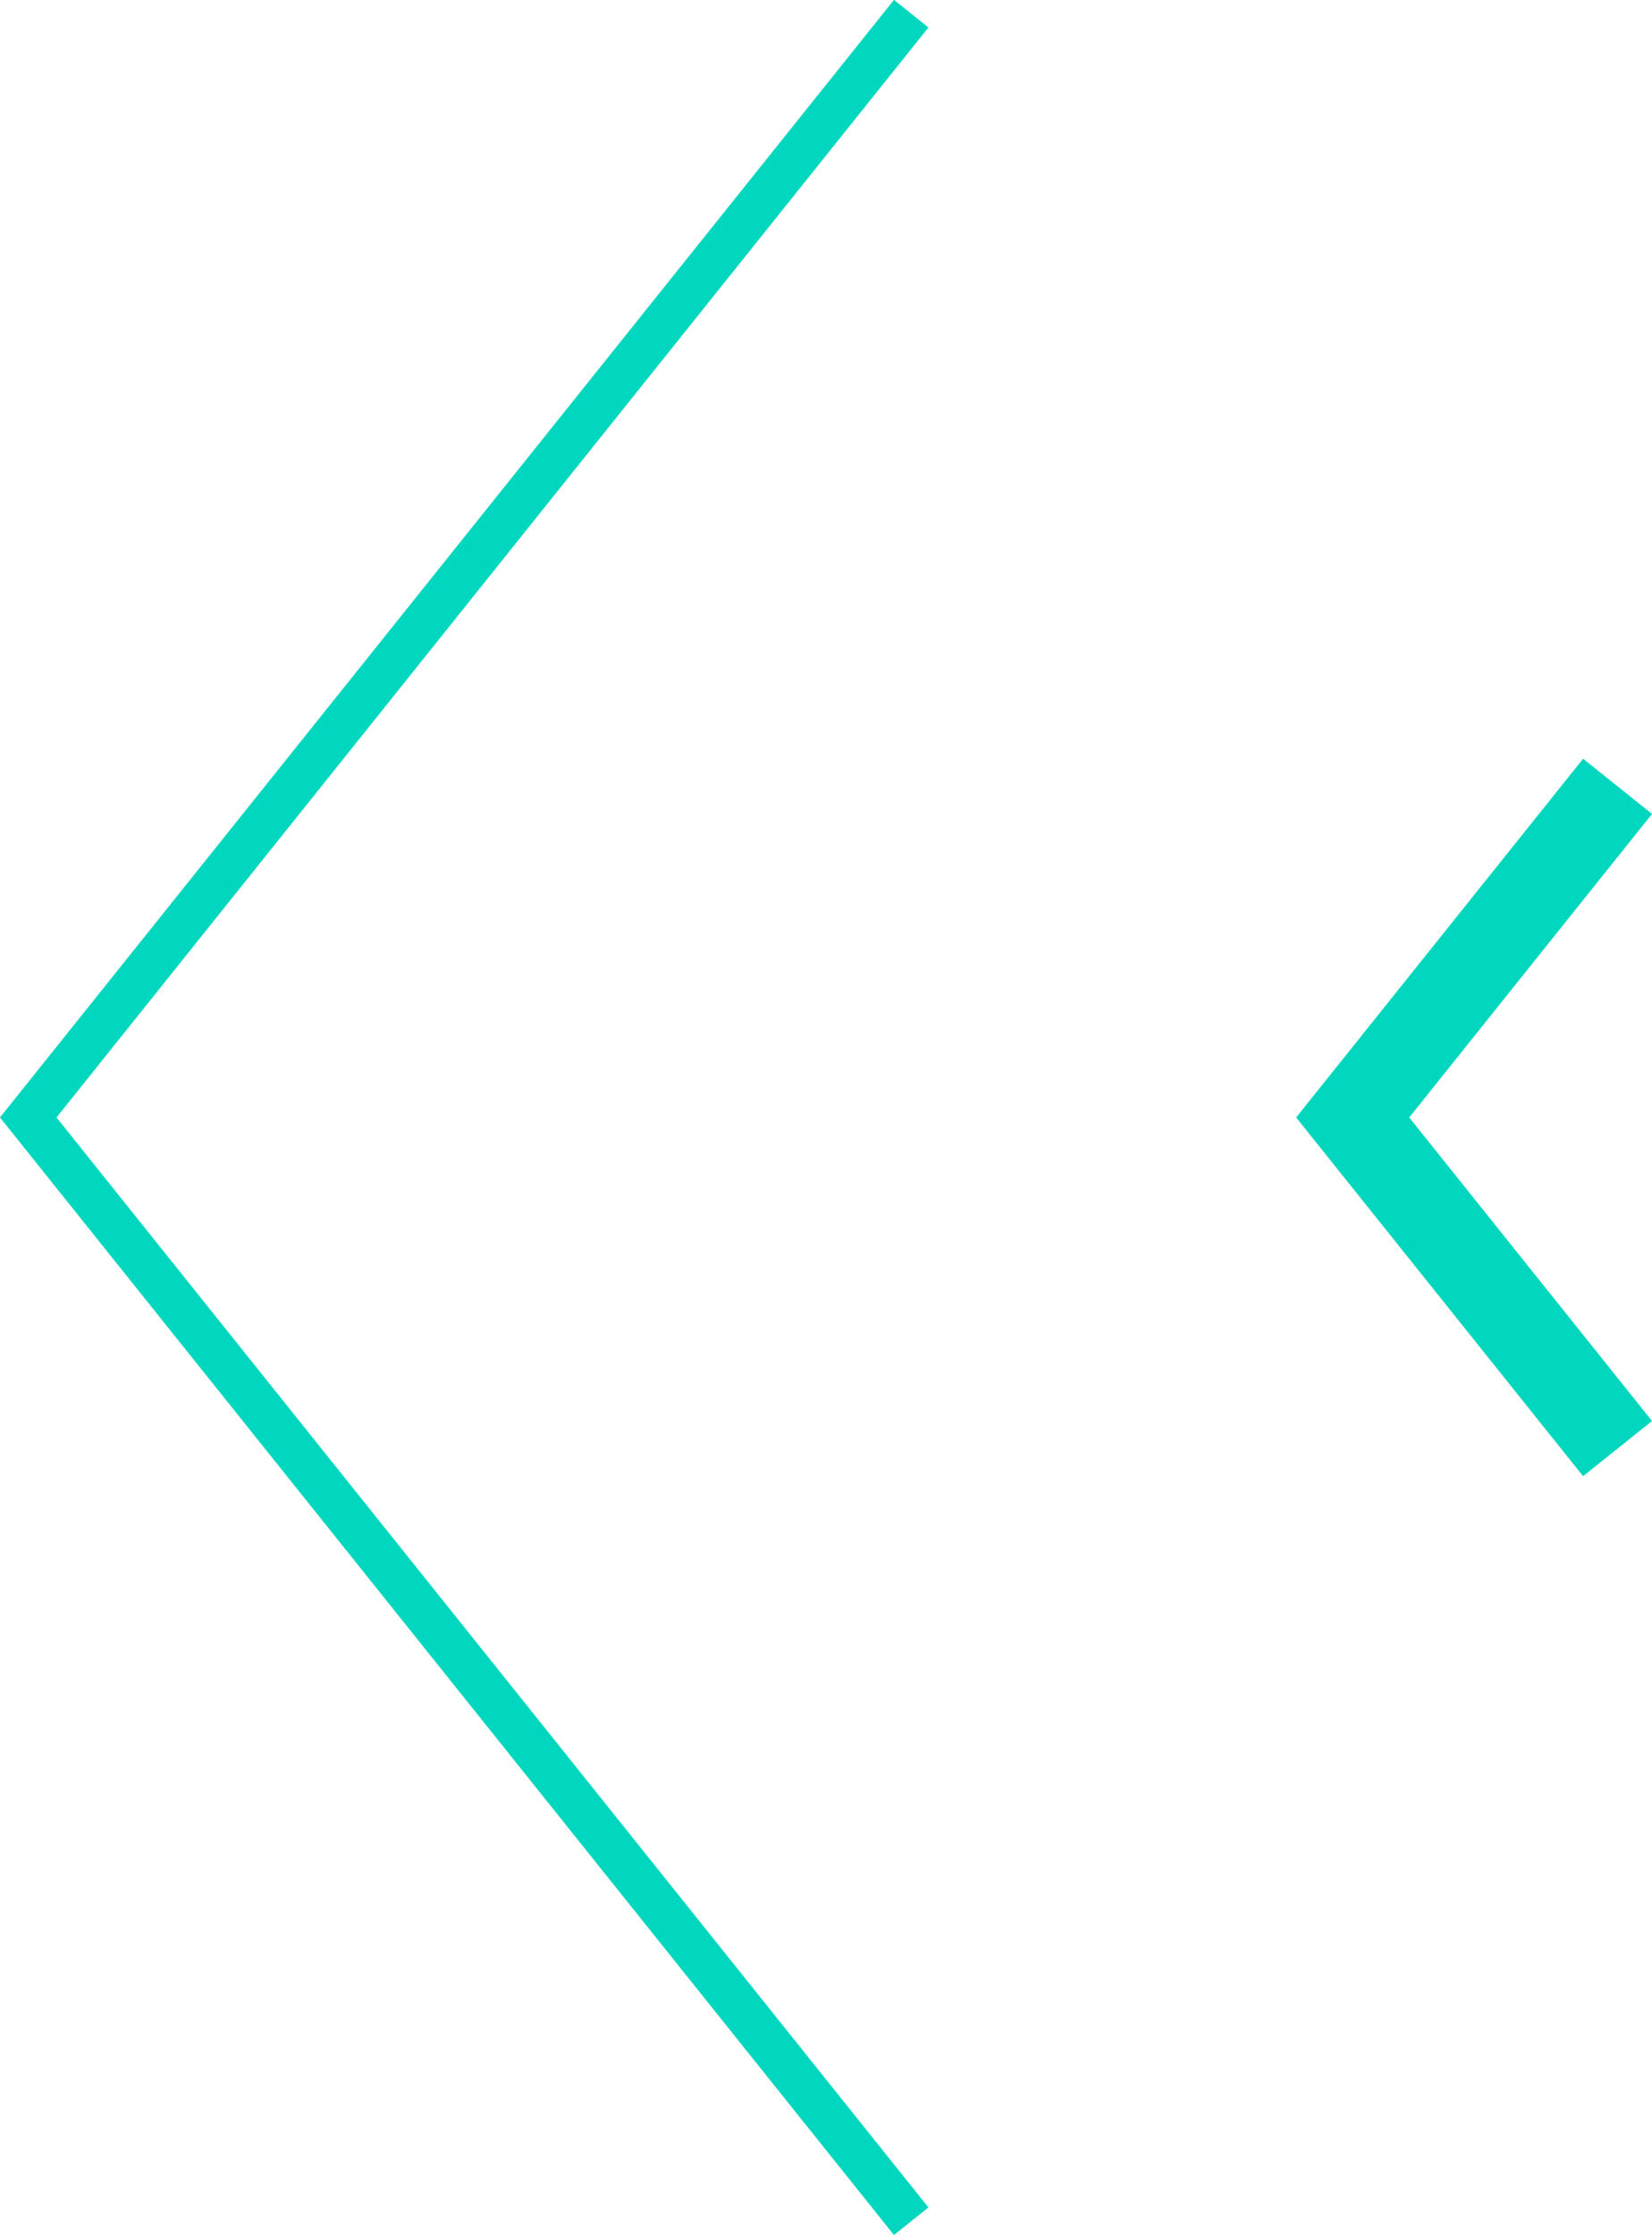
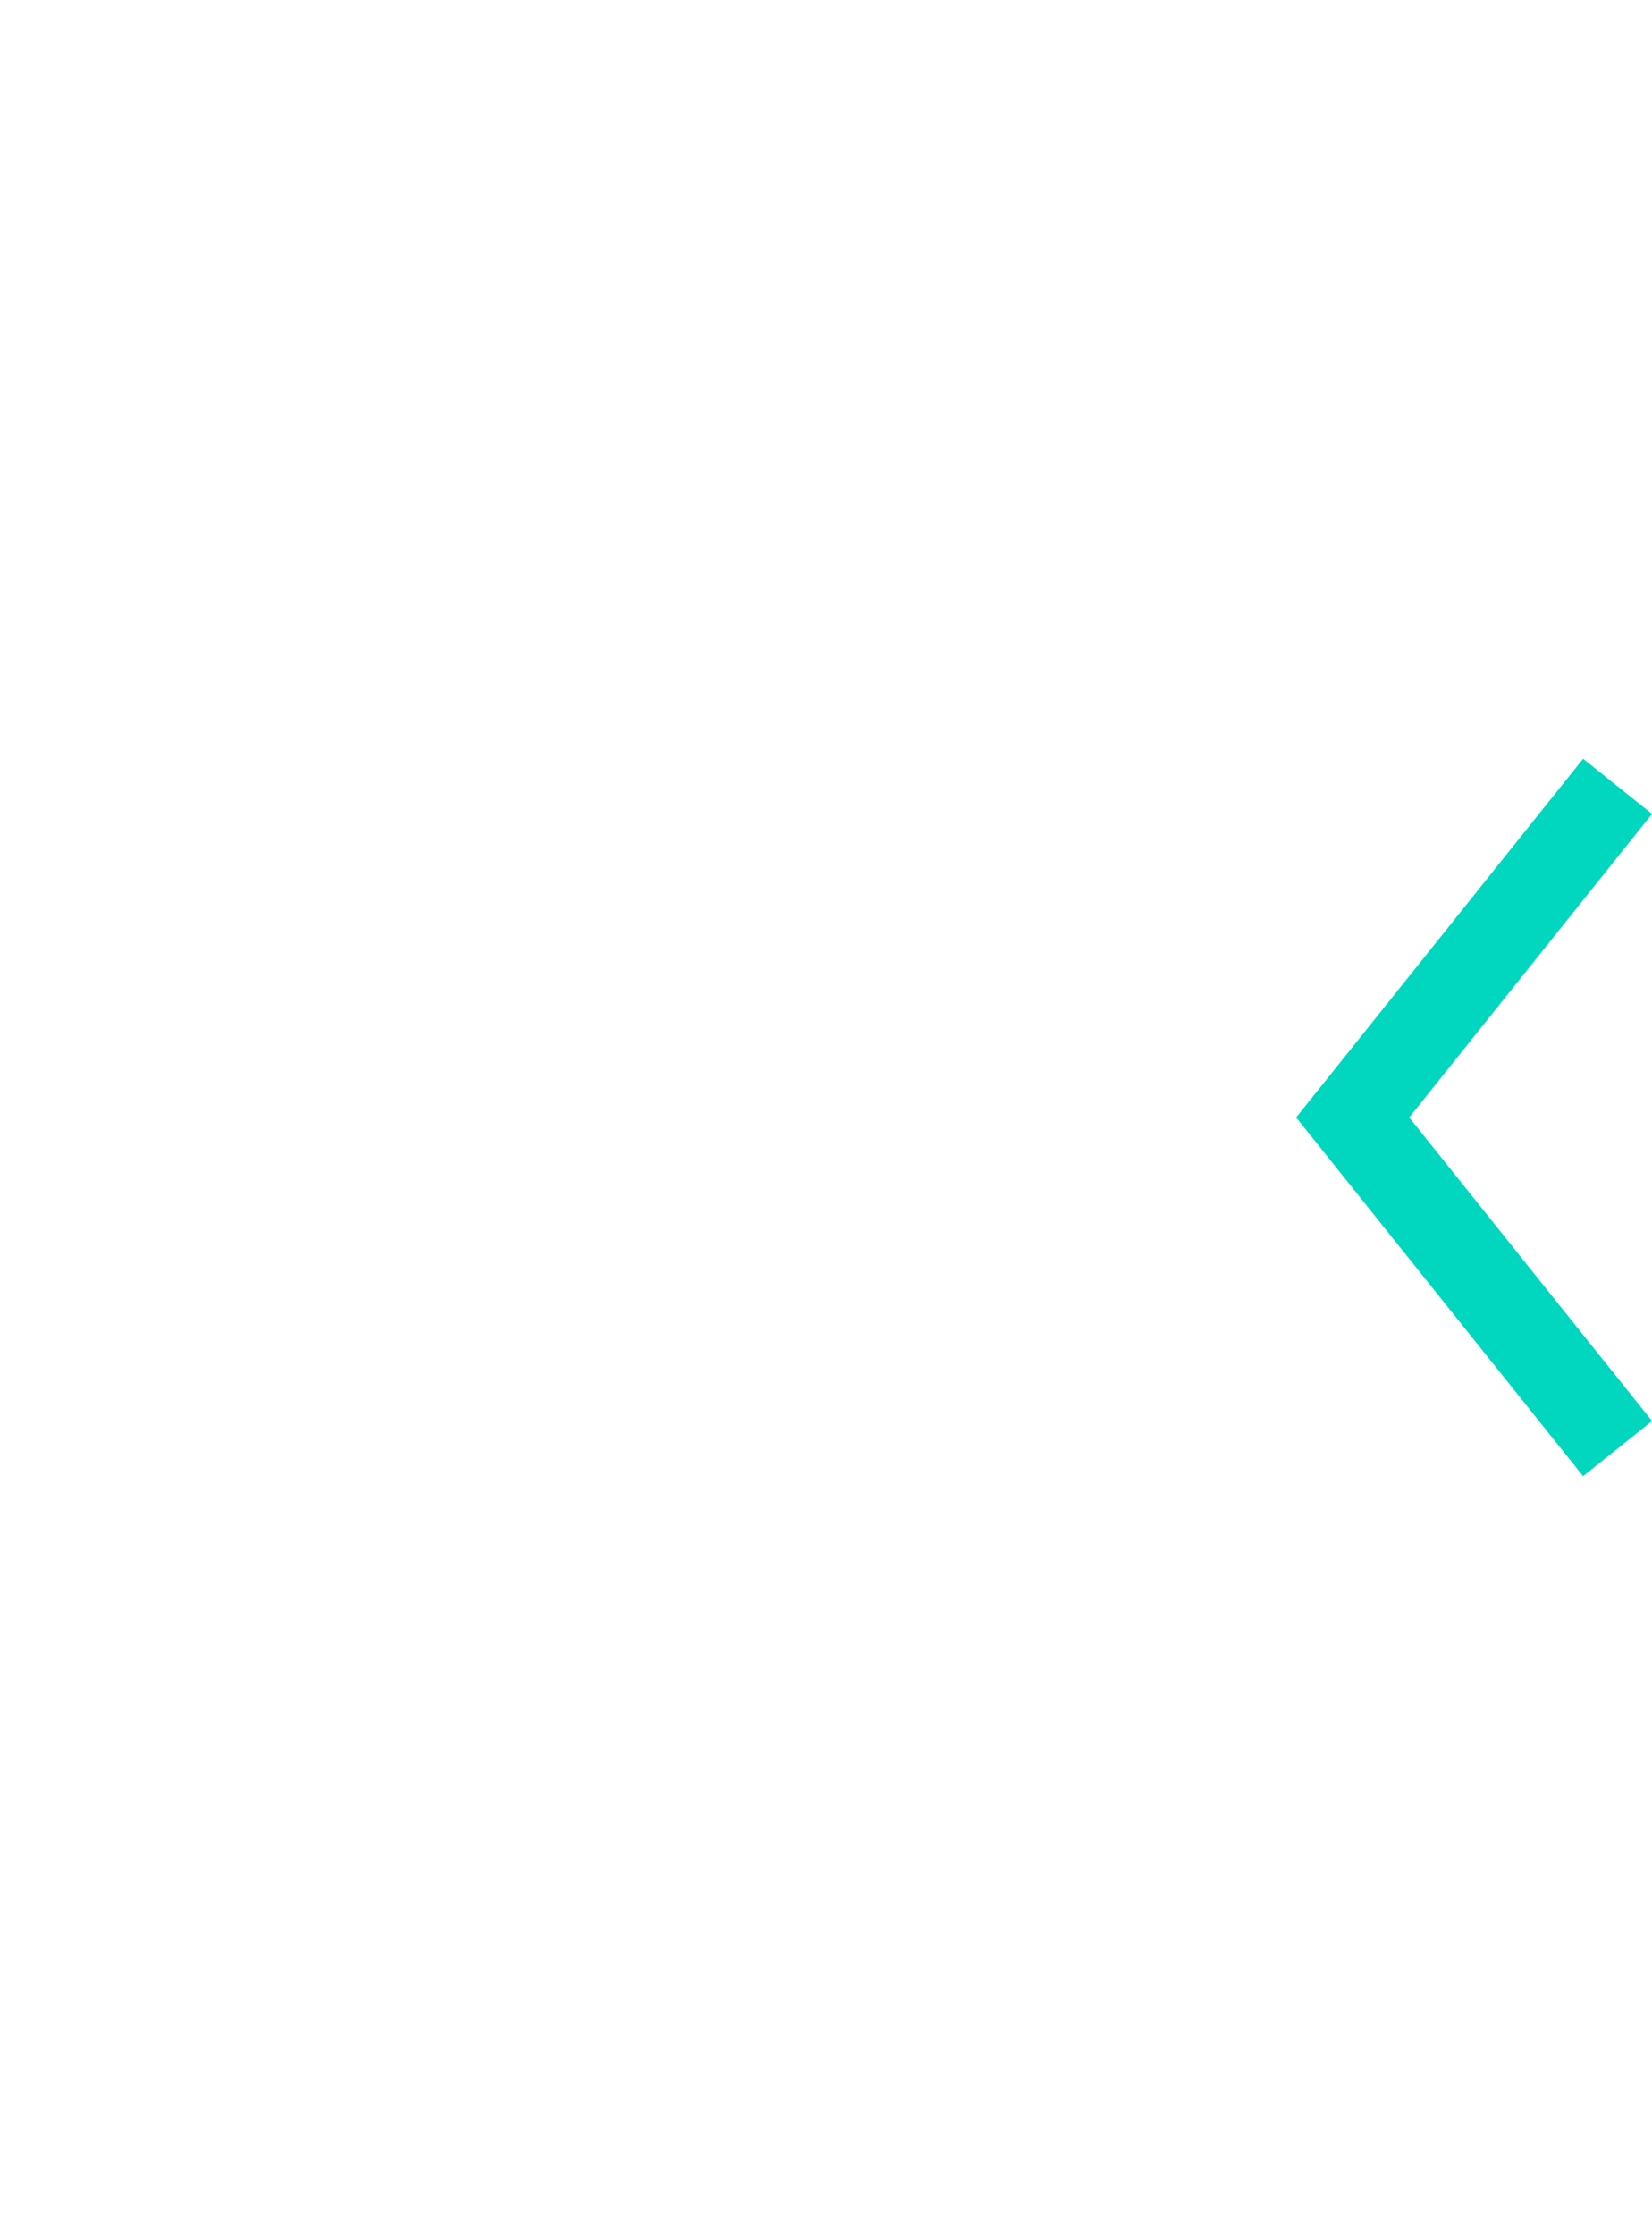
<svg xmlns="http://www.w3.org/2000/svg" viewBox="0 0 37.42 50.62">
  <defs>
    <style>.cls-1,.cls-2{fill:none;stroke:#00d7be;stroke-miterlimit:10;}.cls-2{stroke-width:2px;}</style>
  </defs>
  <g id="レイヤー_2" data-name="レイヤー 2">
    <g id="レイヤー_1-2" data-name="レイヤー 1">
-       <polyline class="cls-1" points="20.64 0.31 0.64 25.31 20.64 50.31" />
      <polyline class="cls-2" points="36.64 17.81 30.64 25.31 36.64 32.81" />
    </g>
  </g>
</svg>